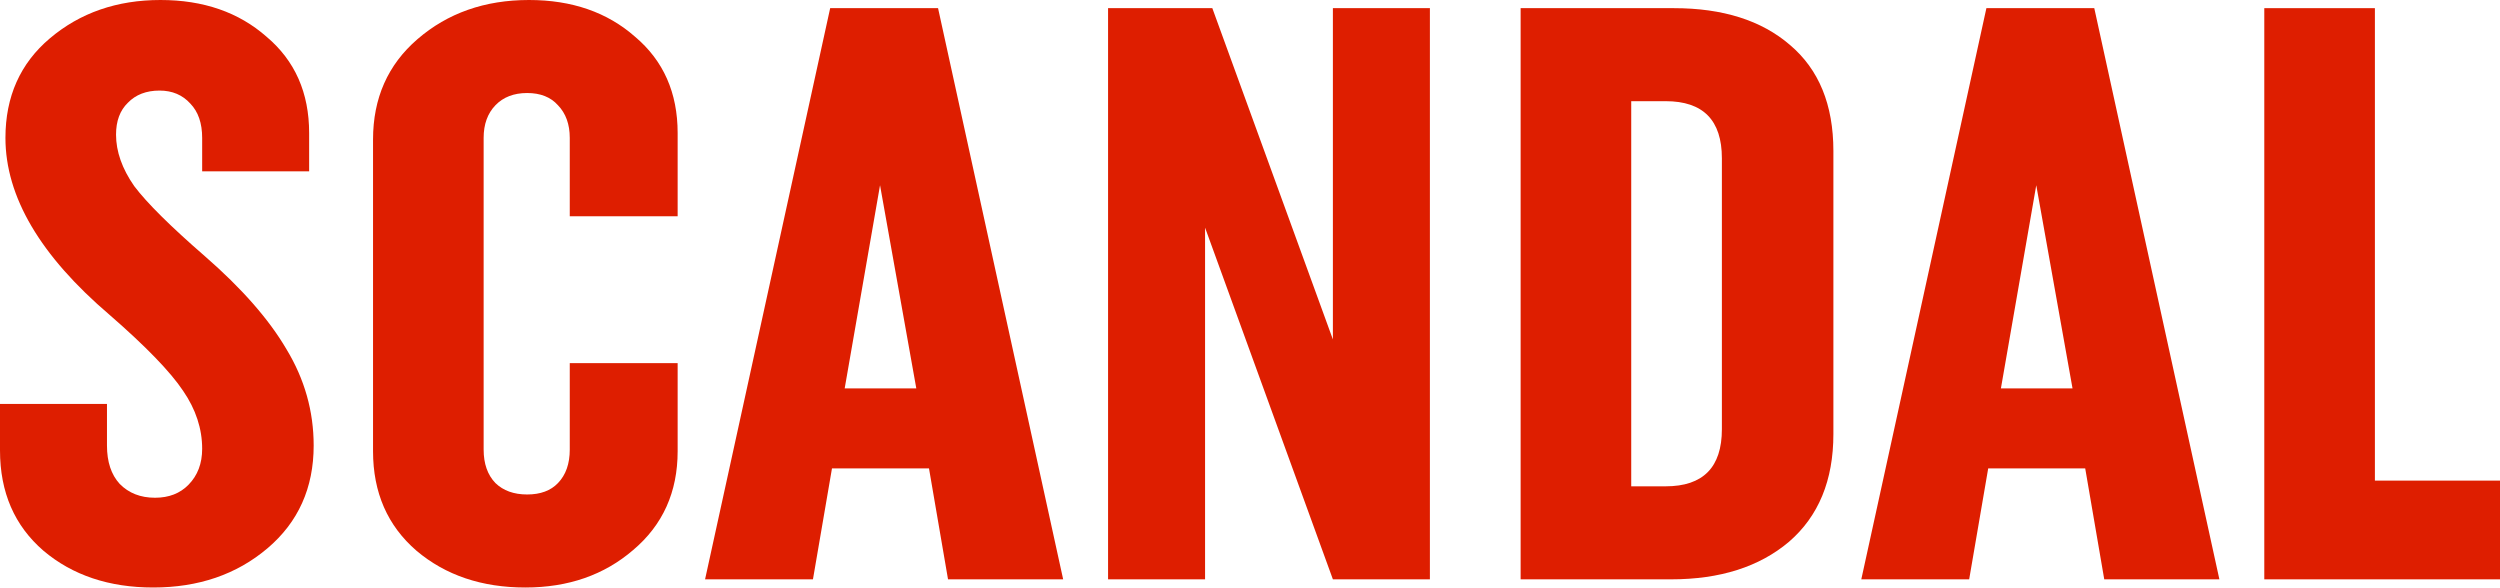
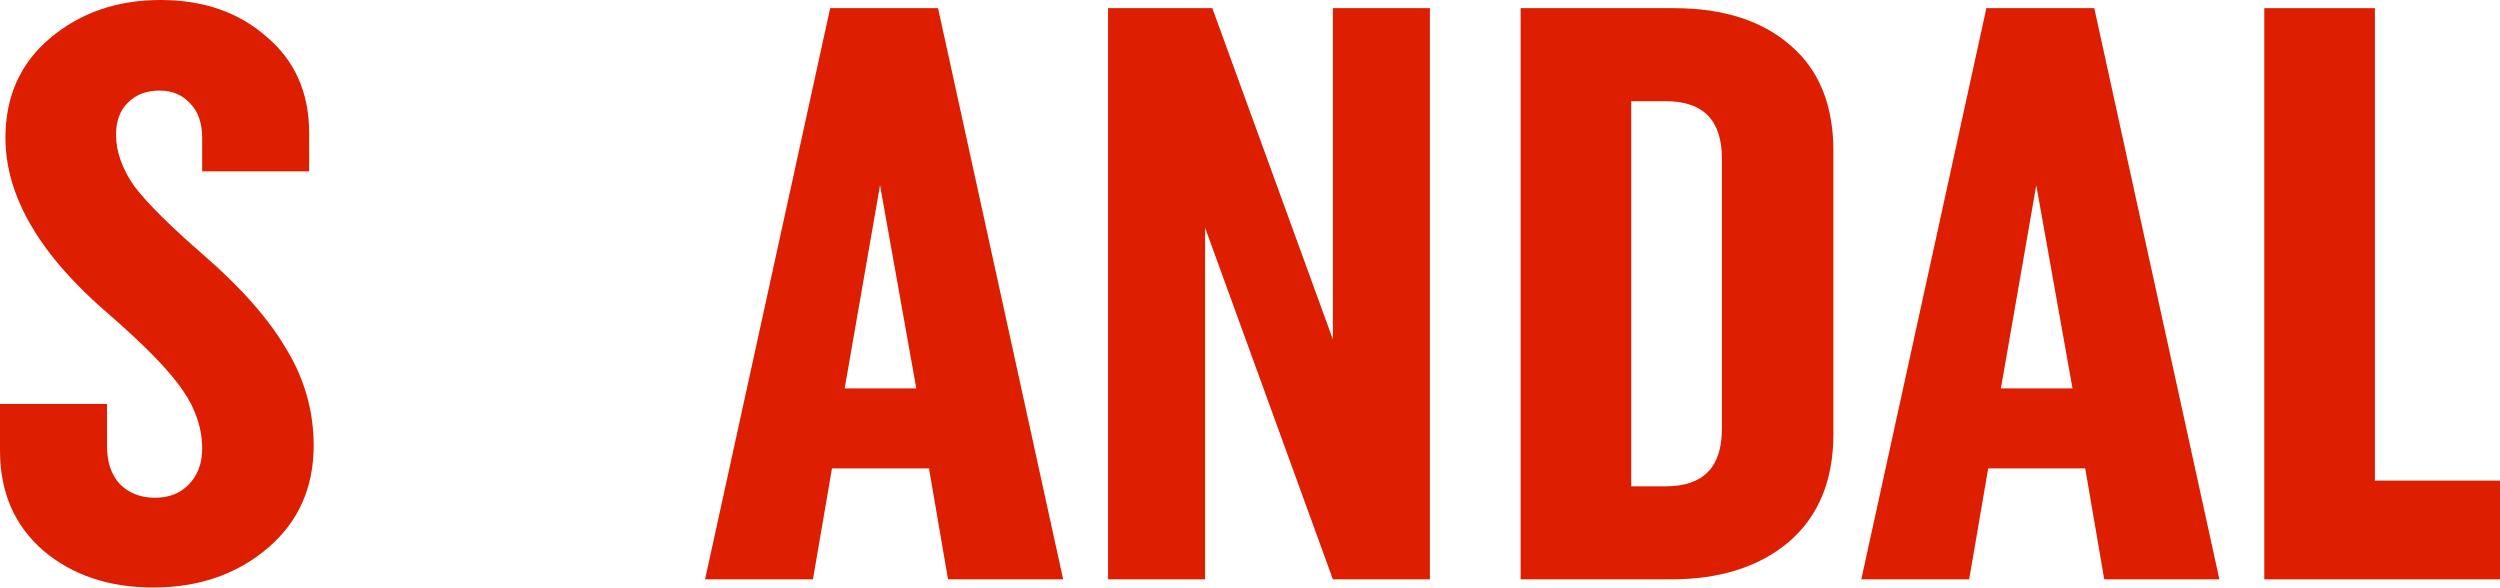
<svg xmlns="http://www.w3.org/2000/svg" viewBox="0 0 1000 235" fill="#de1e00">
  <path d="m 42.79,161.563 v 16.646 q 0,9.792 5.077,15.34 5.439,5.549 14.142,5.549 8.34,0 13.417,-5.222 5.439,-5.549 5.439,-14.361 0,-12.076 -7.615,-23.174 Q 65.635,144.917 43.878,125.986 2.176,90.41 2.176,55.16 2.176,30.354 19.944,15.34 38.076,0 64.185,0 89.931,0 106.612,14.688 123.656,29.049 123.656,53.201 V 68.542 H 80.866 V 55.16 q 0,-8.813 -4.714,-13.708 -4.714,-5.222 -12.329,-5.222 -7.978,0 -12.692,4.896 -4.714,4.569 -4.714,12.729 0,10.118 7.253,20.563 7.615,10.118 28.285,28.069 22.12,19.257 32.636,37.208 10.879,17.951 10.879,38.514 0,25.458 -18.494,41.125 -18.494,15.667 -45.691,15.667 -26.472,0 -43.878,-14.688 Q 0,205.299 0,180.167 v -18.604 z" />
-   <path d="m 227.905,179.84 v -34.597 h 43.153 v 35.25 q 0,24.479 -17.769,39.493 -17.406,15.014 -43.153,15.014 -26.109,0 -43.515,-14.688 -17.406,-15.014 -17.406,-39.819 V 55.813 q 0,-24.806 17.769,-40.146 Q 185.115,0 211.587,0 237.334,0 254.014,14.688 271.058,29.049 271.058,53.201 V 86.493 H 227.905 V 55.16 q 0,-8.16 -4.714,-13.056 -4.352,-4.896 -12.329,-4.896 -7.978,0 -12.692,4.896 -4.714,4.896 -4.714,13.056 V 179.84 q 0,8.486 4.714,13.382 4.714,4.569 12.692,4.569 7.978,0 12.329,-4.569 4.714,-4.896 4.714,-13.382 z" />
  <path d="m 352.014,74.09 -14.142,81.271 h 28.648 z M 375.222,3.264 425.265,231.736 h -46.054 l -7.615,-44.389 H 332.795 l -7.615,44.389 H 282.027 L 332.07,3.264 Z" />
  <path d="M 533.158,231.736 482.027,91.063 V 231.736 H 443.226 V 3.264 h 41.702 l 48.229,132.514 V 3.264 h 38.801 v 228.472 z" />
  <path d="m 652.49,40.472 v 154.056 h 13.78 q 22.483,0 22.483,-22.847 V 63.319 q 0,-22.847 -22.483,-22.847 z M 608.25,231.736 V 3.264 h 61.284 q 29.373,0 46.416,14.688 17.406,14.687 17.406,42.431 V 173.639 q 0,27.743 -17.769,43.083 -17.769,15.014 -47.141,15.014 z" />
  <path d="M 814.505,74.09 800.362,155.361 H 829.01 Z m 23.208,-70.826 50.042,228.472 h -46.054 l -7.615,-44.389 h -38.801 l -7.615,44.389 H 744.518 L 794.56,3.264 Z" />
  <path d="M 1000,231.736 H 905.717 V 3.264 h 44.24 v 188.979 h 50.042 z" />
</svg>